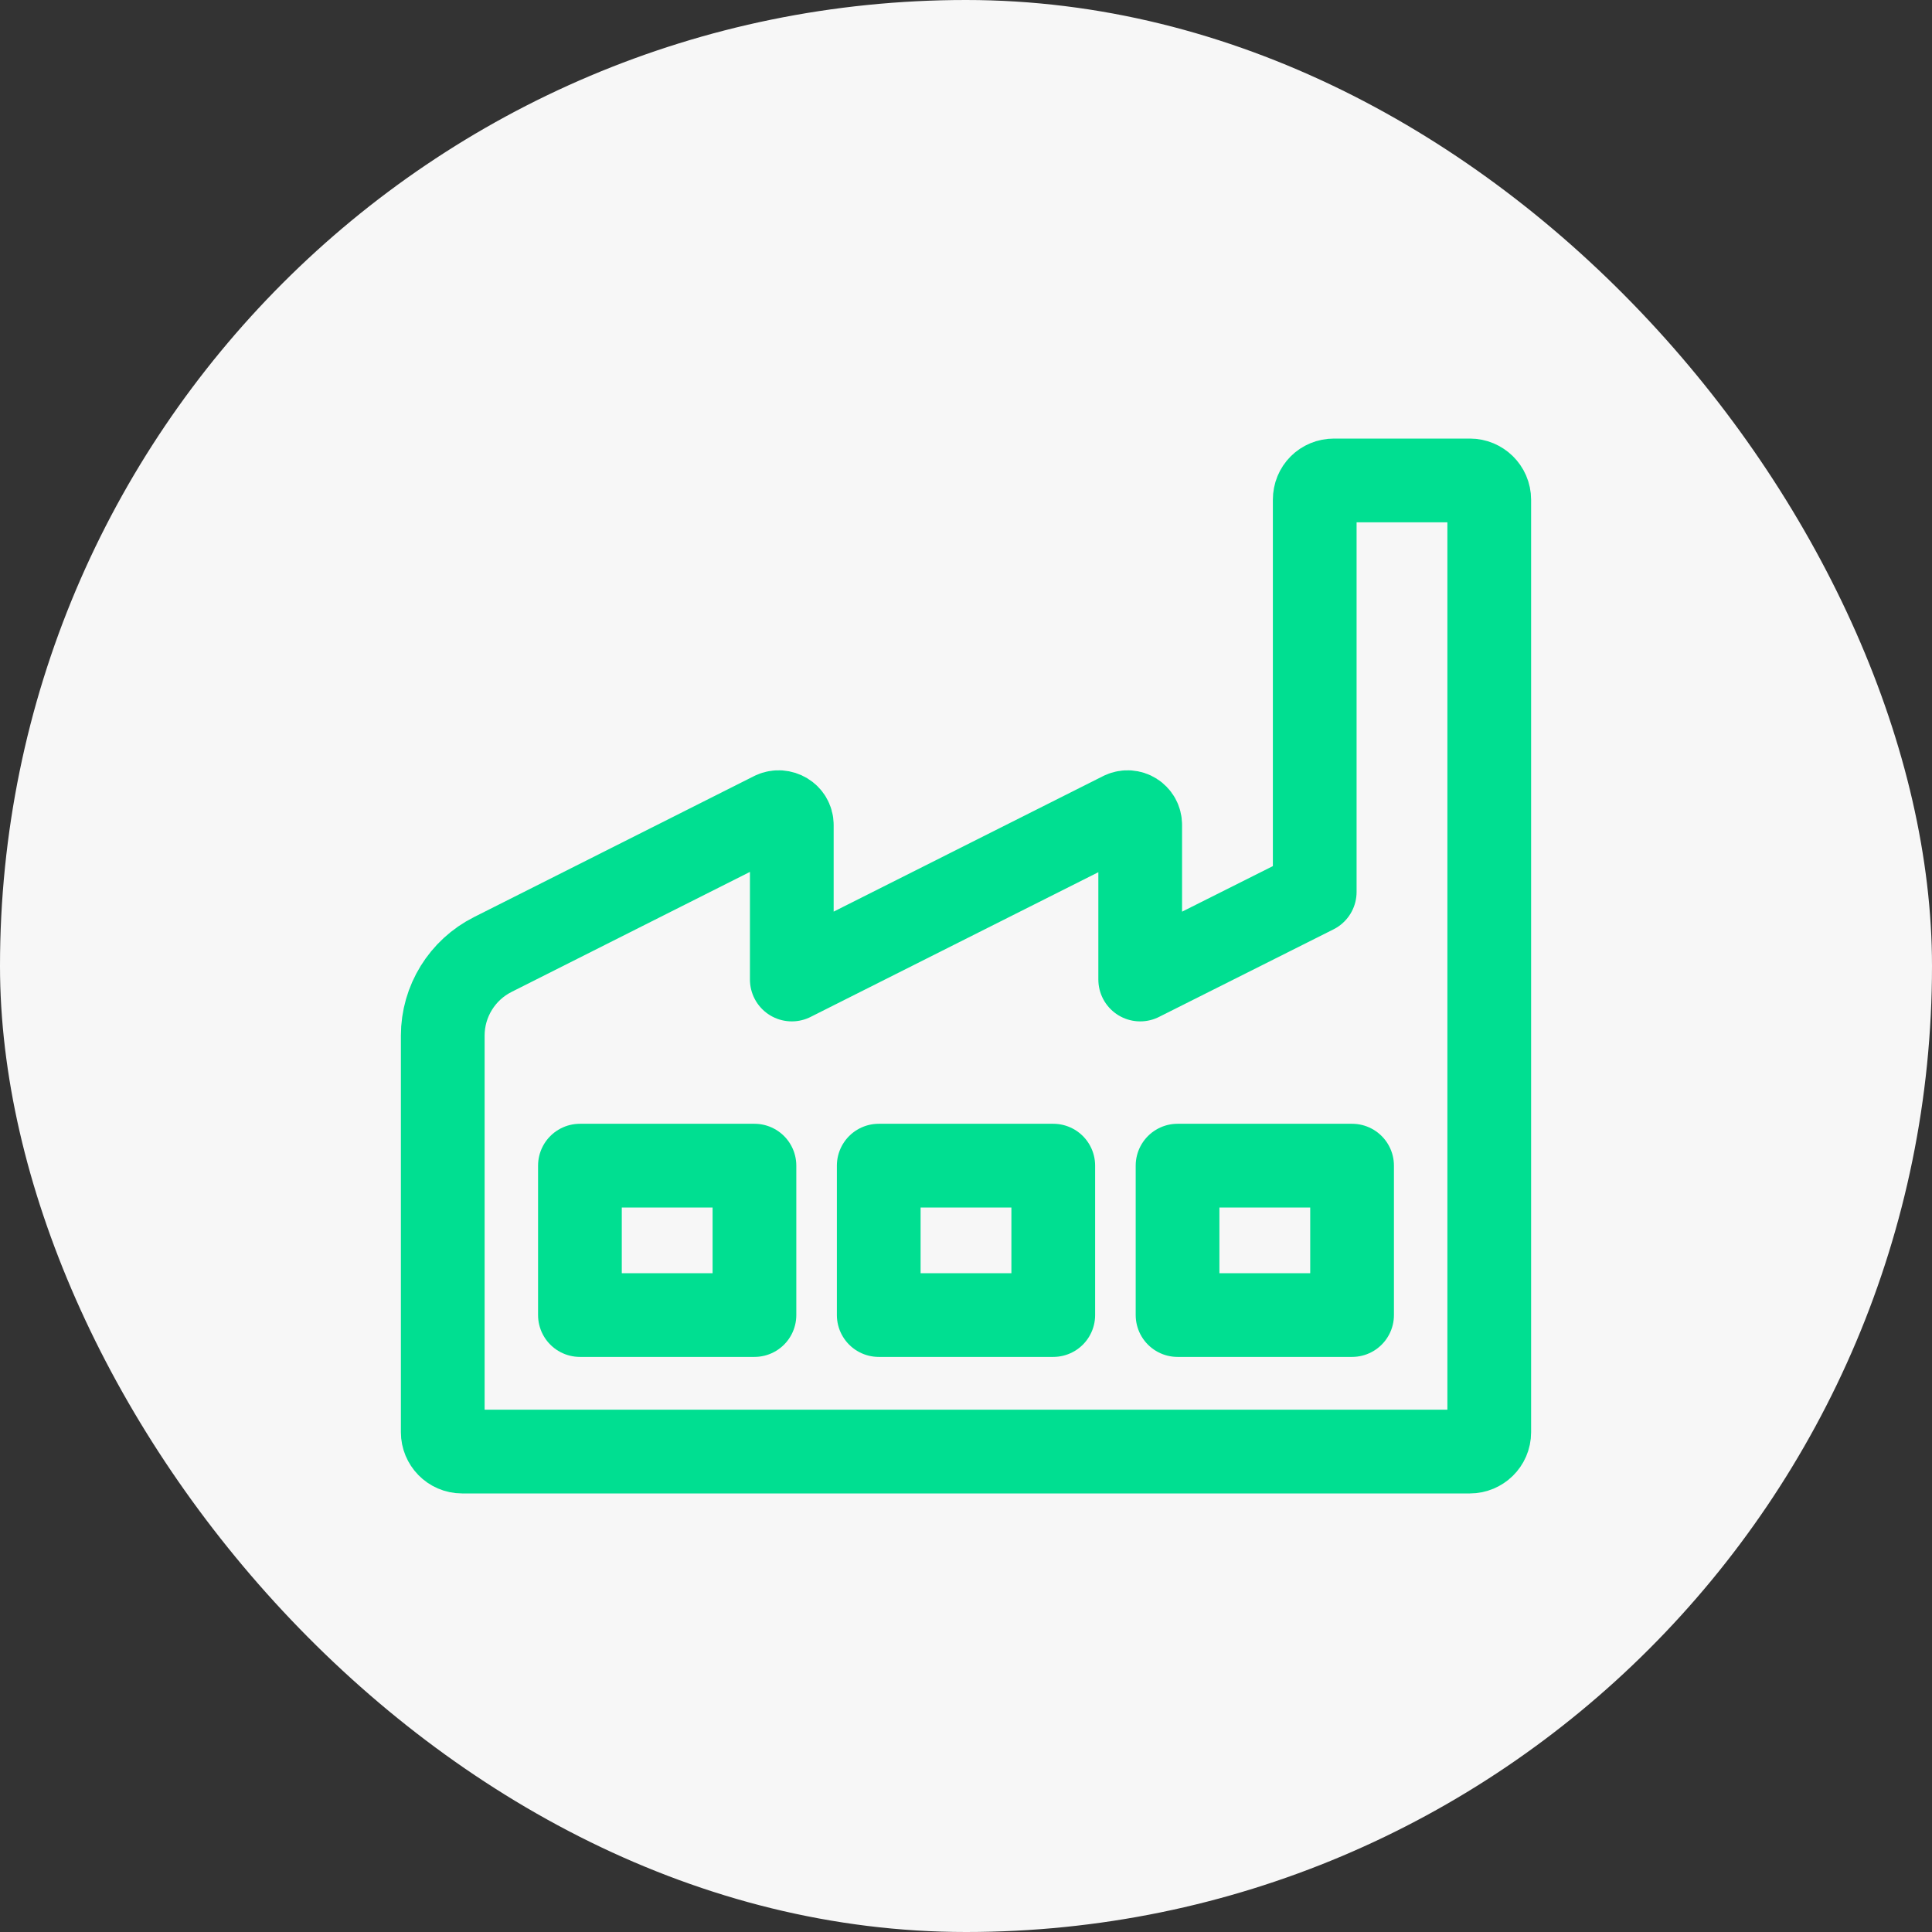
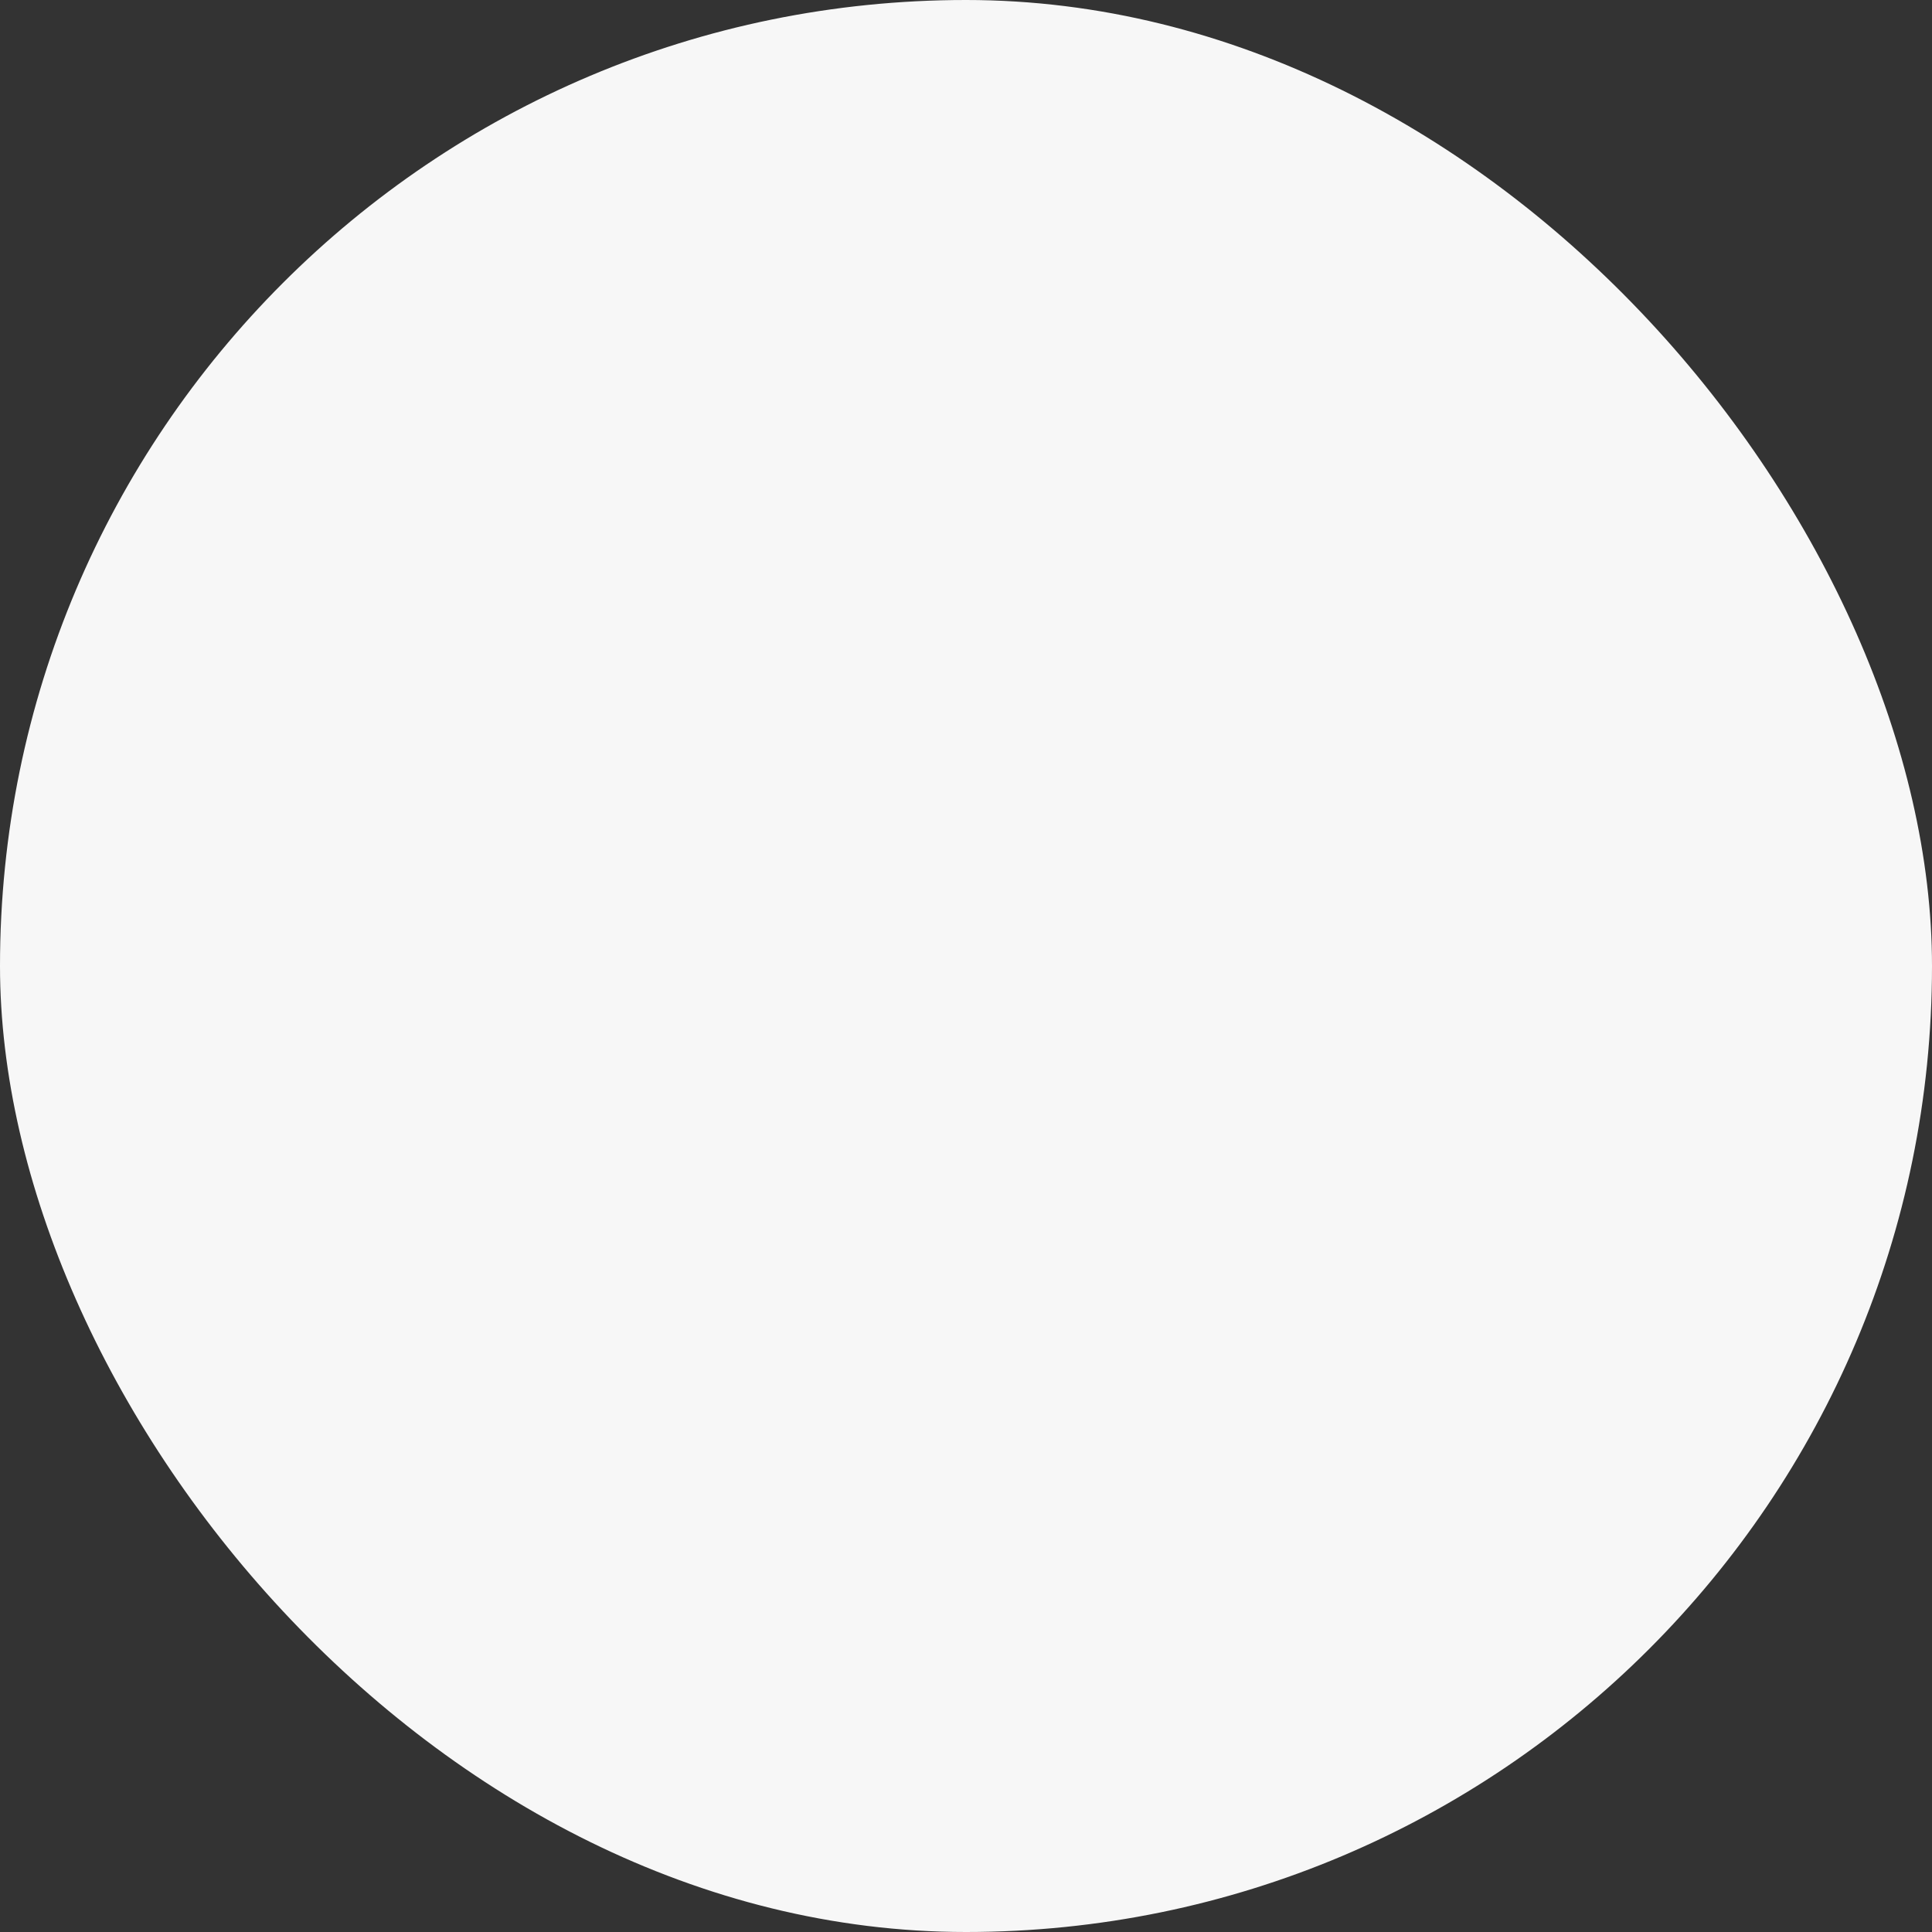
<svg xmlns="http://www.w3.org/2000/svg" width="36" height="36" viewBox="0 0 36 36" fill="none">
  <rect x="0" y="0" width="36" height="36" fill="#333333" stroke="none" />
  <rect y="0" width="36" height="36" rx="18" fill="#F7F7F7" />
-   <path d="M27.39 8.952H24.858C24.654 8.952 24.498 9.108 24.498 9.312V16.62L21.246 18.252V15.372C21.246 15.192 21.066 15.084 20.91 15.156L14.754 18.252V15.372C14.754 15.192 14.562 15.084 14.406 15.156L9.186 17.784C8.61 18.072 8.25 18.66 8.25 19.296V26.688C8.25 26.88 8.406 27.048 8.61 27.048H27.39C27.582 27.048 27.75 26.892 27.75 26.688V9.312C27.75 9.108 27.582 8.952 27.39 8.952ZM14.058 24.504H10.806V21.72H14.058V24.504ZM19.626 24.504H16.374V21.72H19.626V24.504ZM25.194 24.504H21.942V21.72H25.194V24.504Z" stroke="#00DF91" stroke-width="1.56" stroke-linecap="round" stroke-linejoin="round" />
</svg>